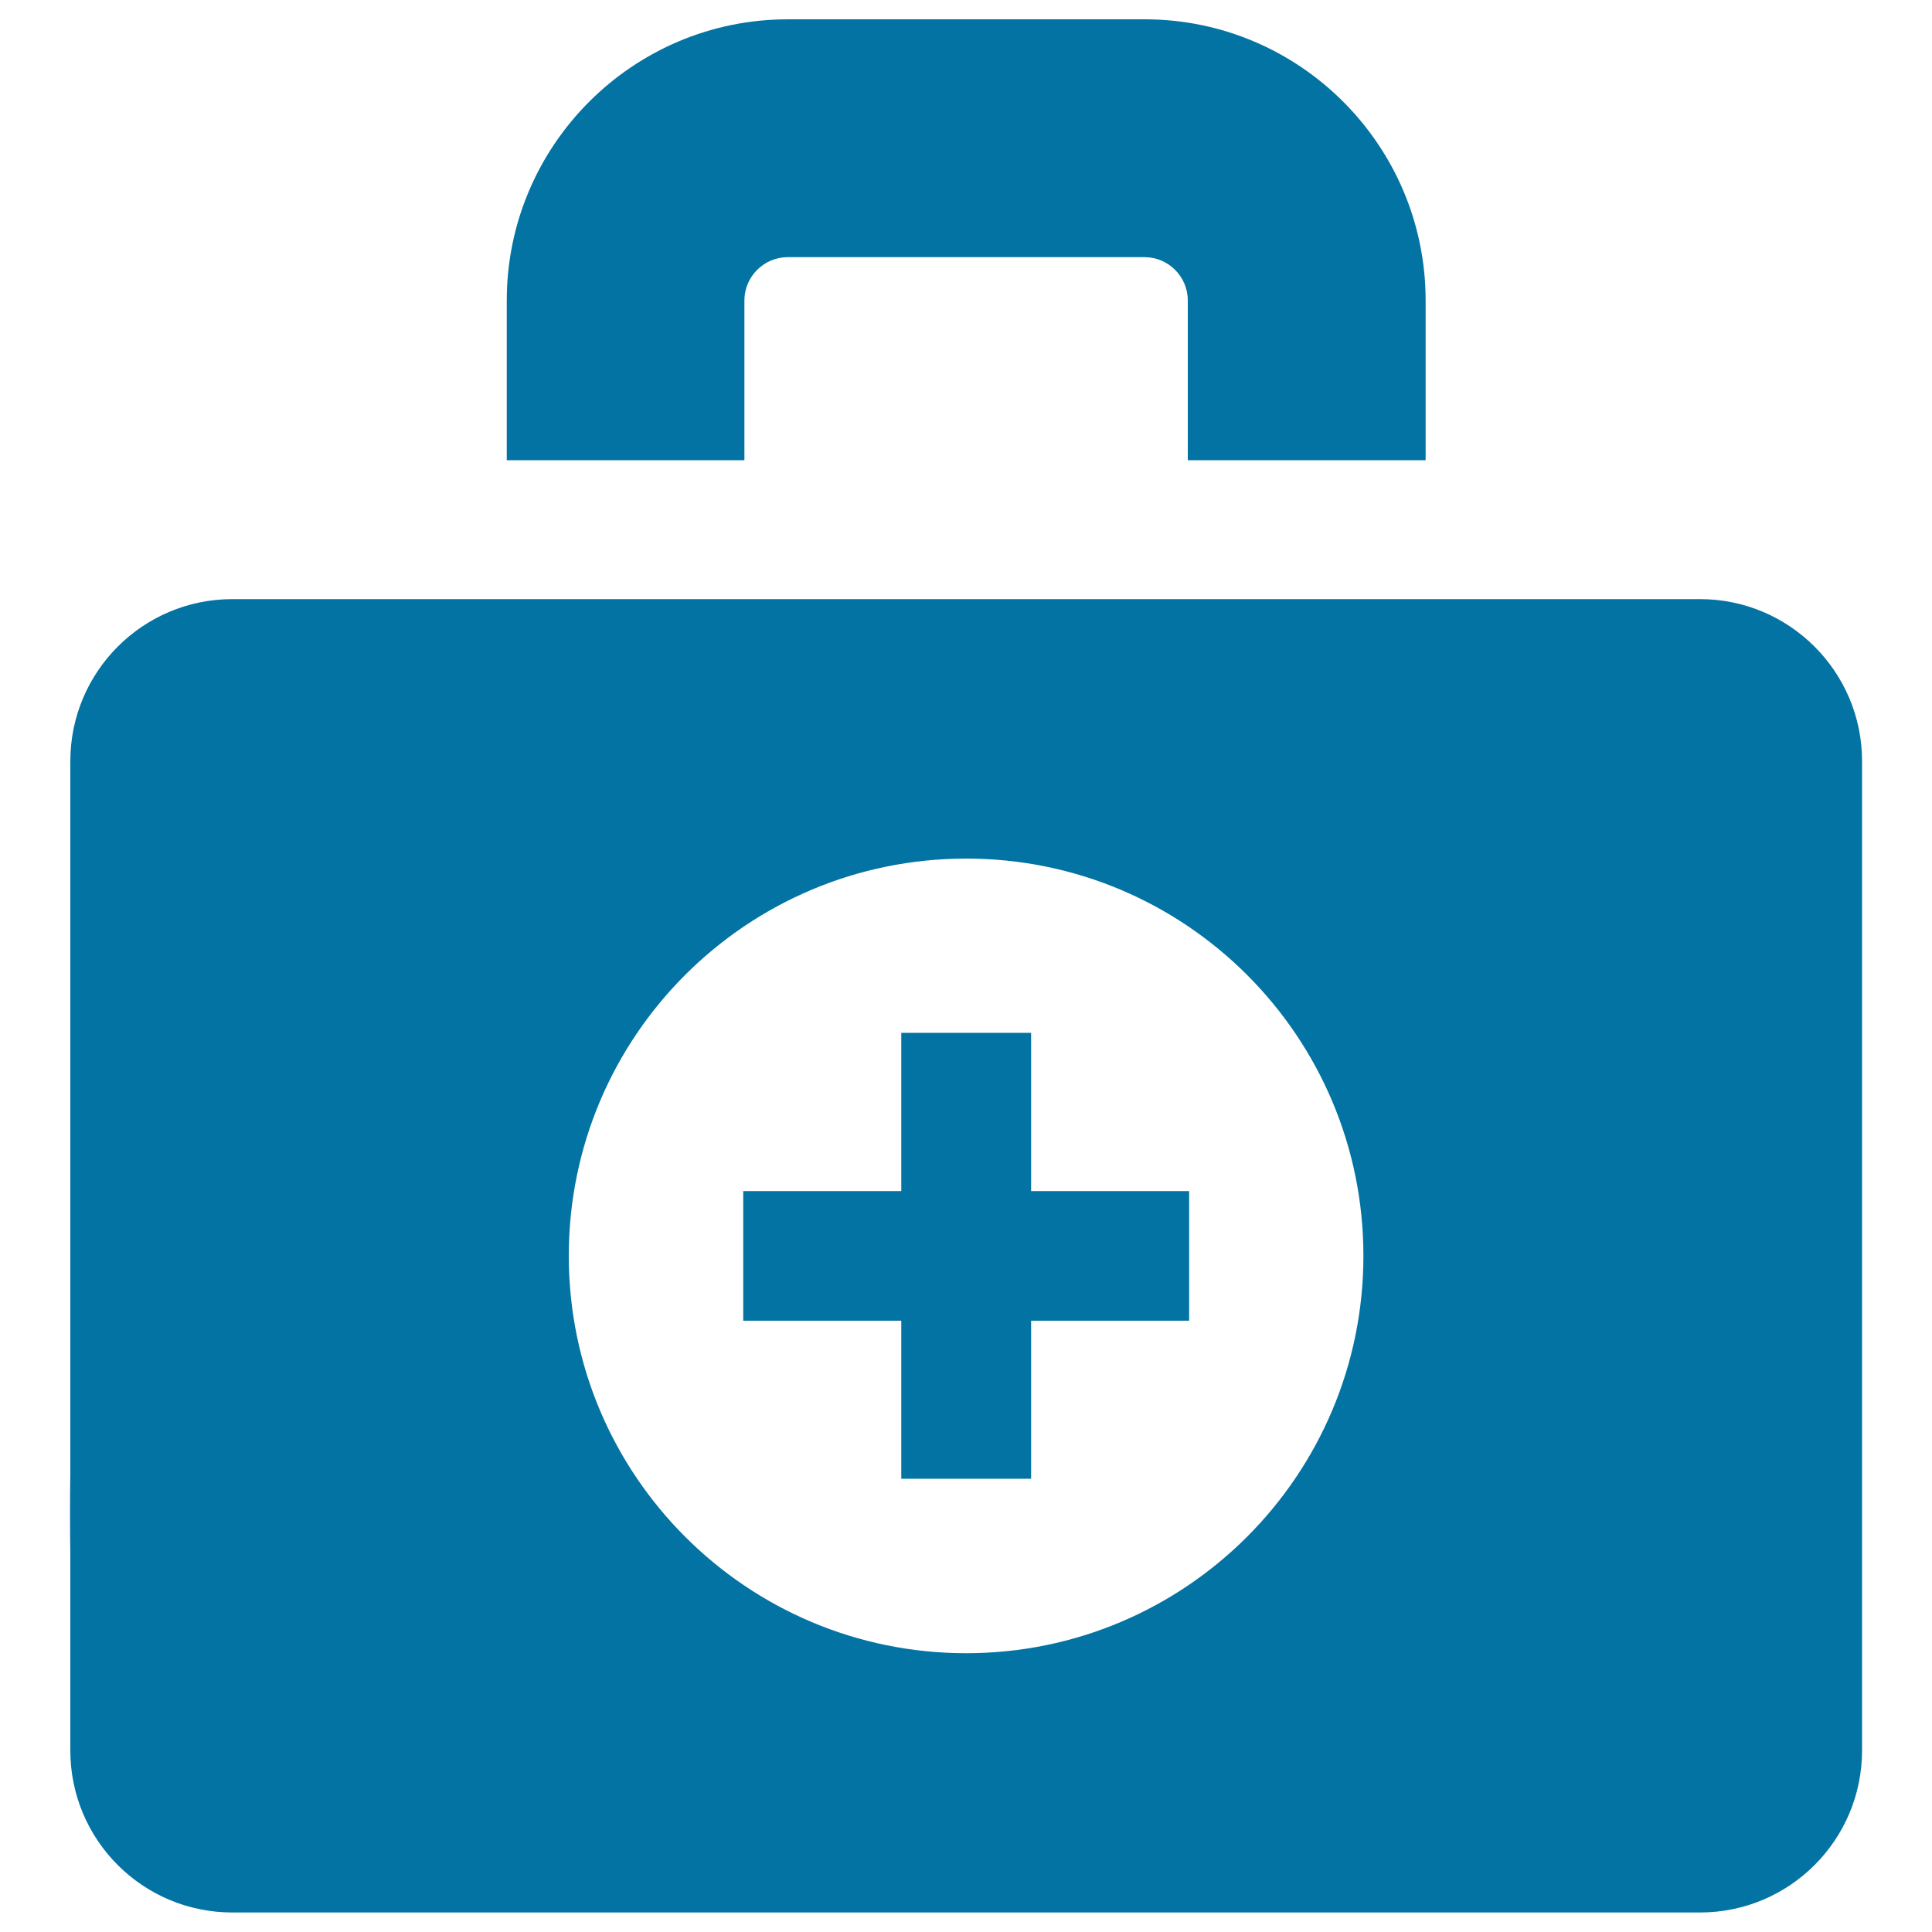
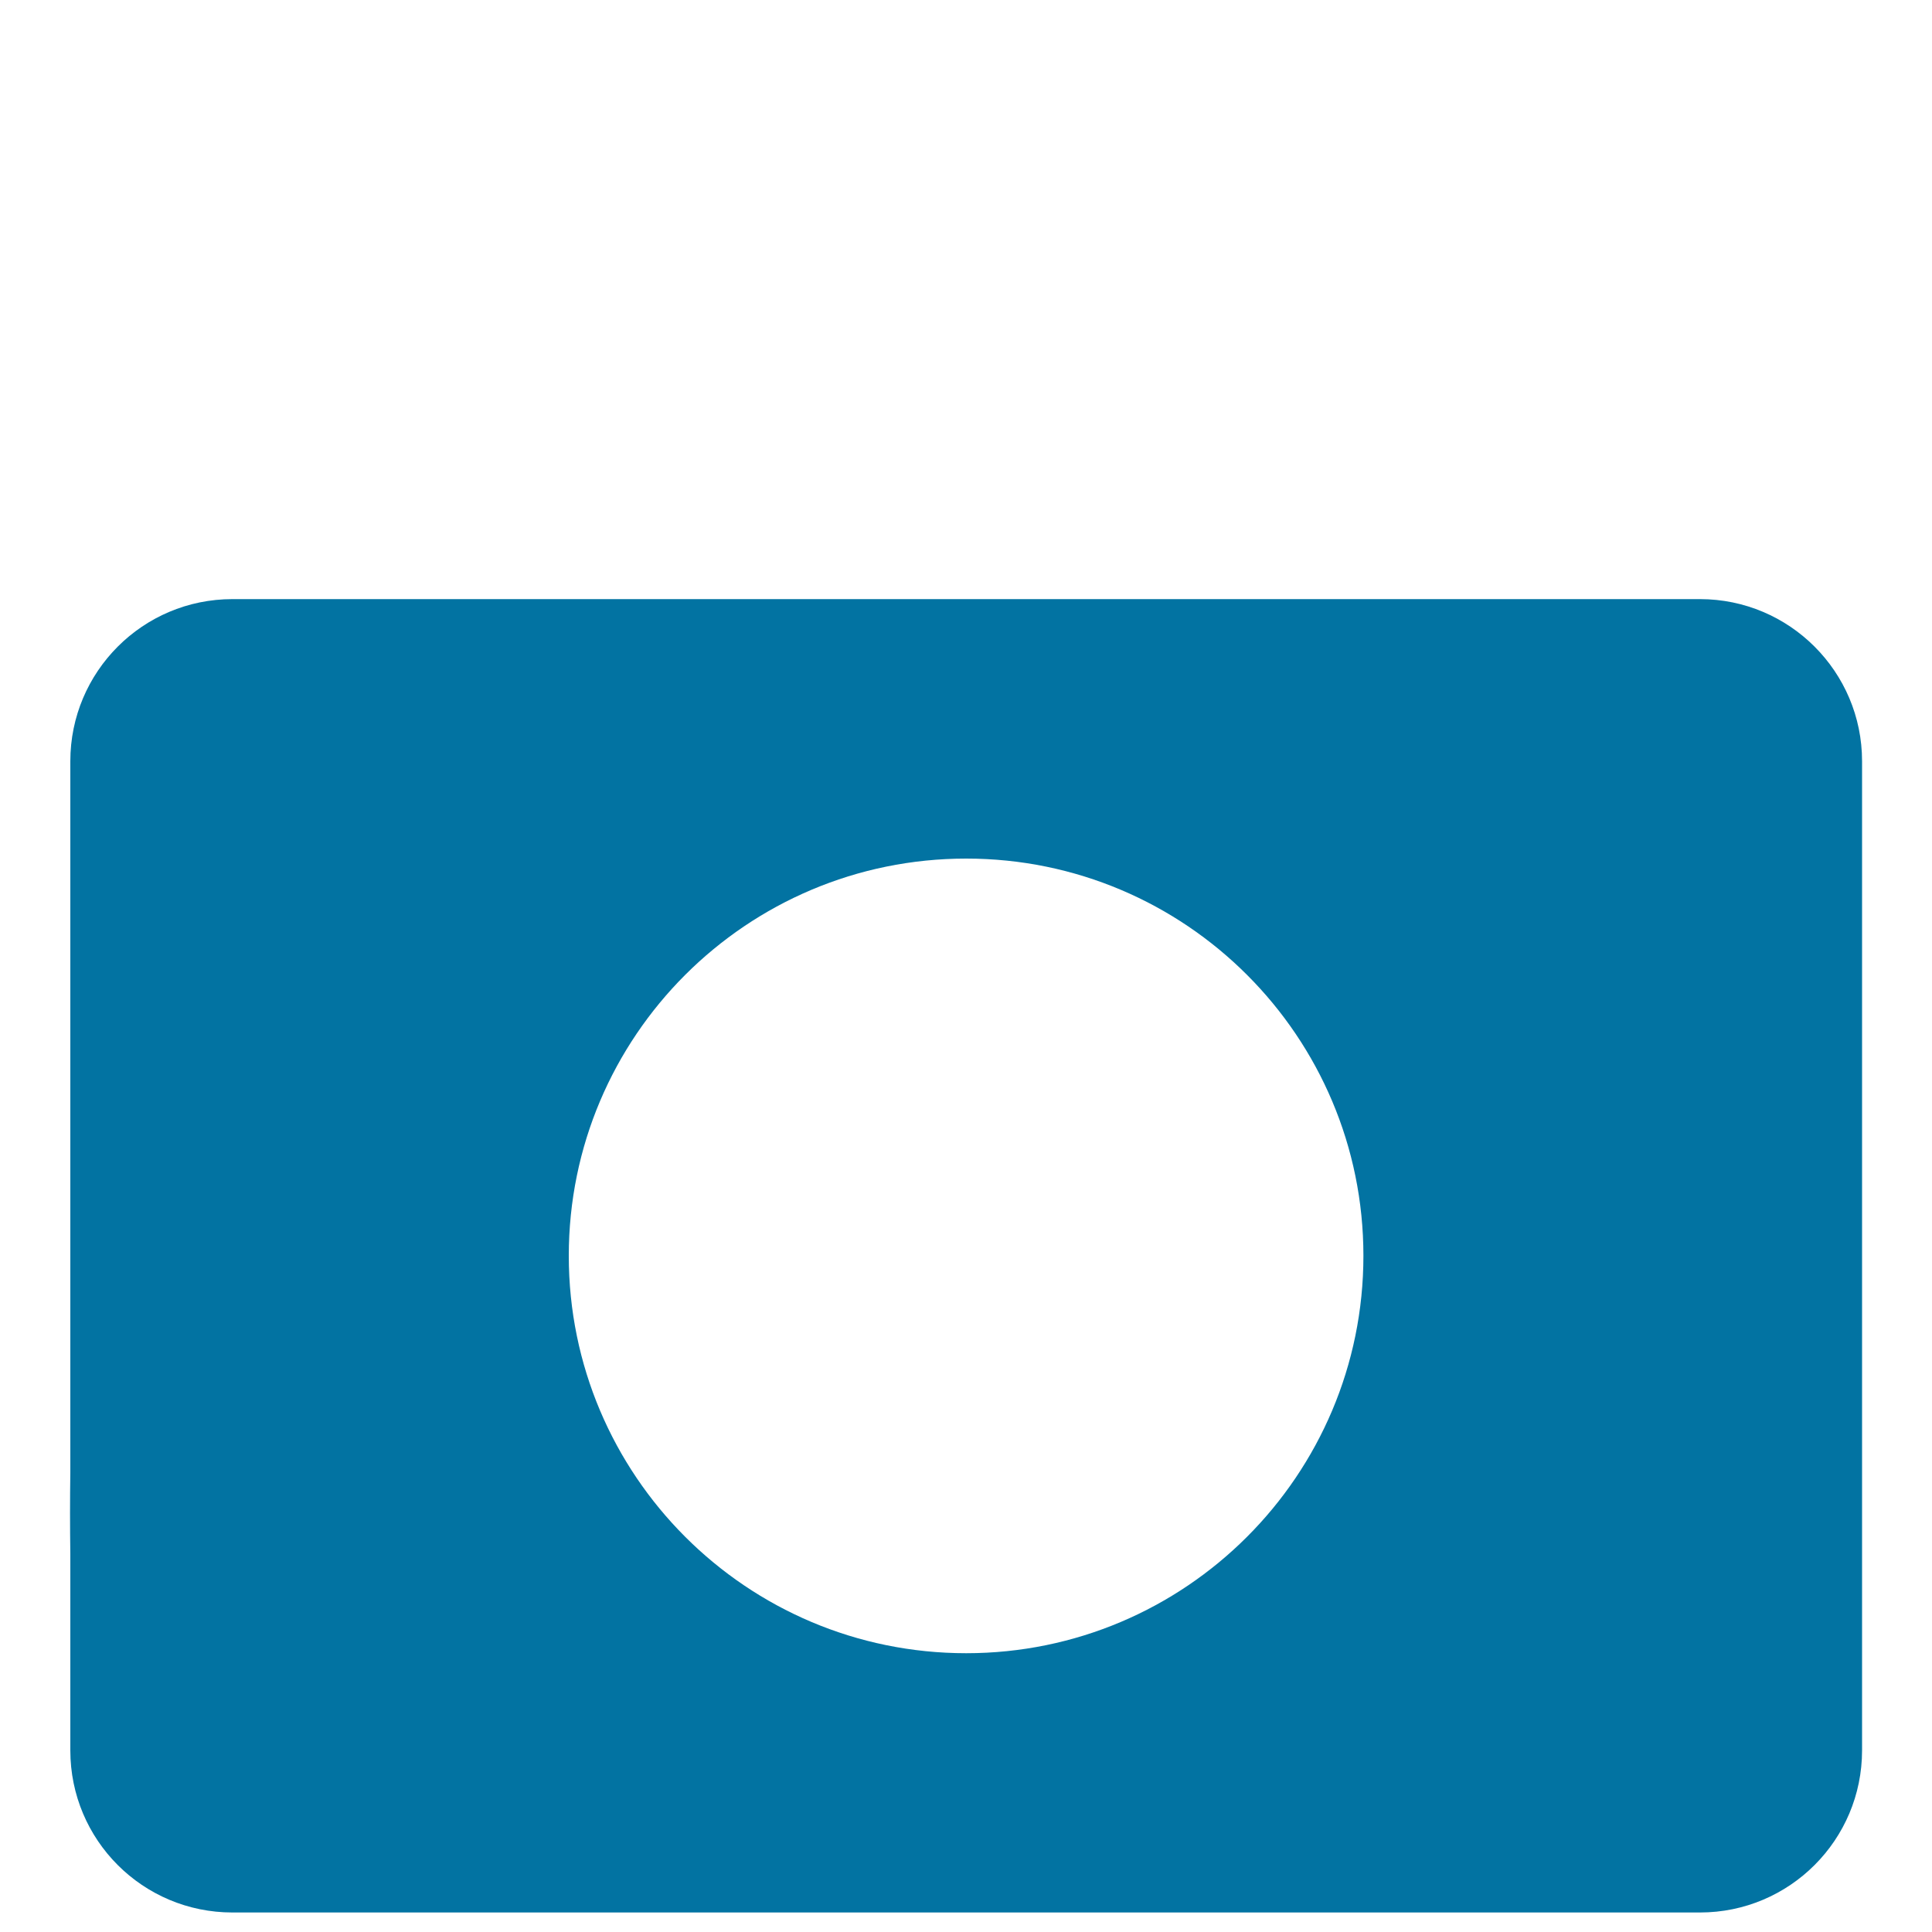
<svg xmlns="http://www.w3.org/2000/svg" viewBox="0 0 1000 1000" style="fill:#0273a2">
  <title>Medicine Chest SVG icon</title>
-   <path d="M614.8,238.2v-82.7c0-12.4-10.1-22.4-22.4-22.4l-184.7,0c-12.3,0-22.4,10.1-22.4,22.4v82.7h-123v-82.7C262.3,75.3,327.5,10,407.8,10h184.7c80.2,0,145.4,65.3,145.4,145.5v82.7H614.8z" />
  <path d="M879.9,310.1H120.3c-46.4,0-83.9,37.6-83.9,83.9v368c-0.2,14.1-0.2,28.1,0,42.2v101.8c0,46.4,37.5,83.9,83.9,83.9h759.6c46.4,0,83.9-37.6,83.9-83.9v-512C963.8,347.7,926.2,310.1,879.9,310.1z M500.1,855.7c-113.6,0-205.7-92.1-205.7-205.7c0-113.6,92.1-205.6,205.7-205.6s205.6,92.1,205.6,205.6C705.7,763.6,613.6,855.7,500.1,855.7z" />
-   <path d="M533.7,534.6h-67.2v81.9h-81.8v67.1h81.8v81.8h67.2v-81.8h81.8v-67.1h-81.8V534.6z" />
</svg>